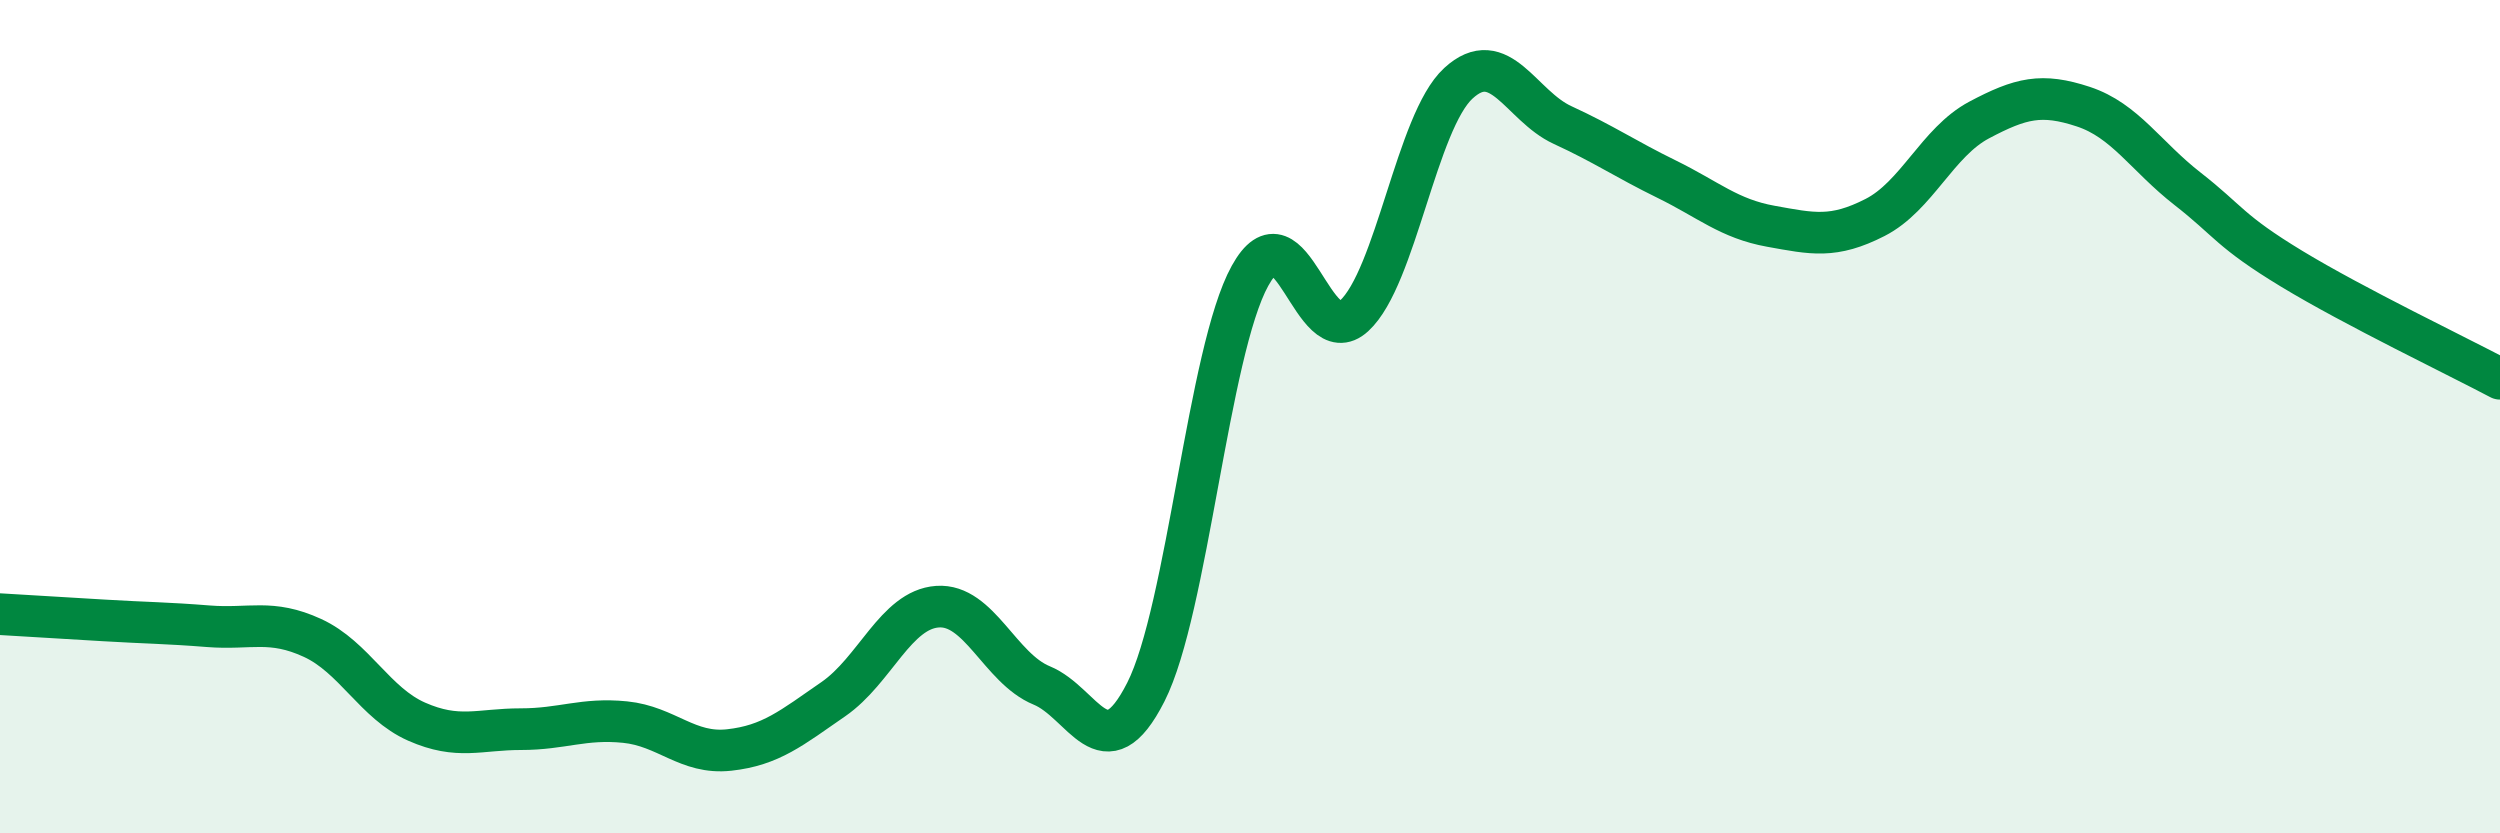
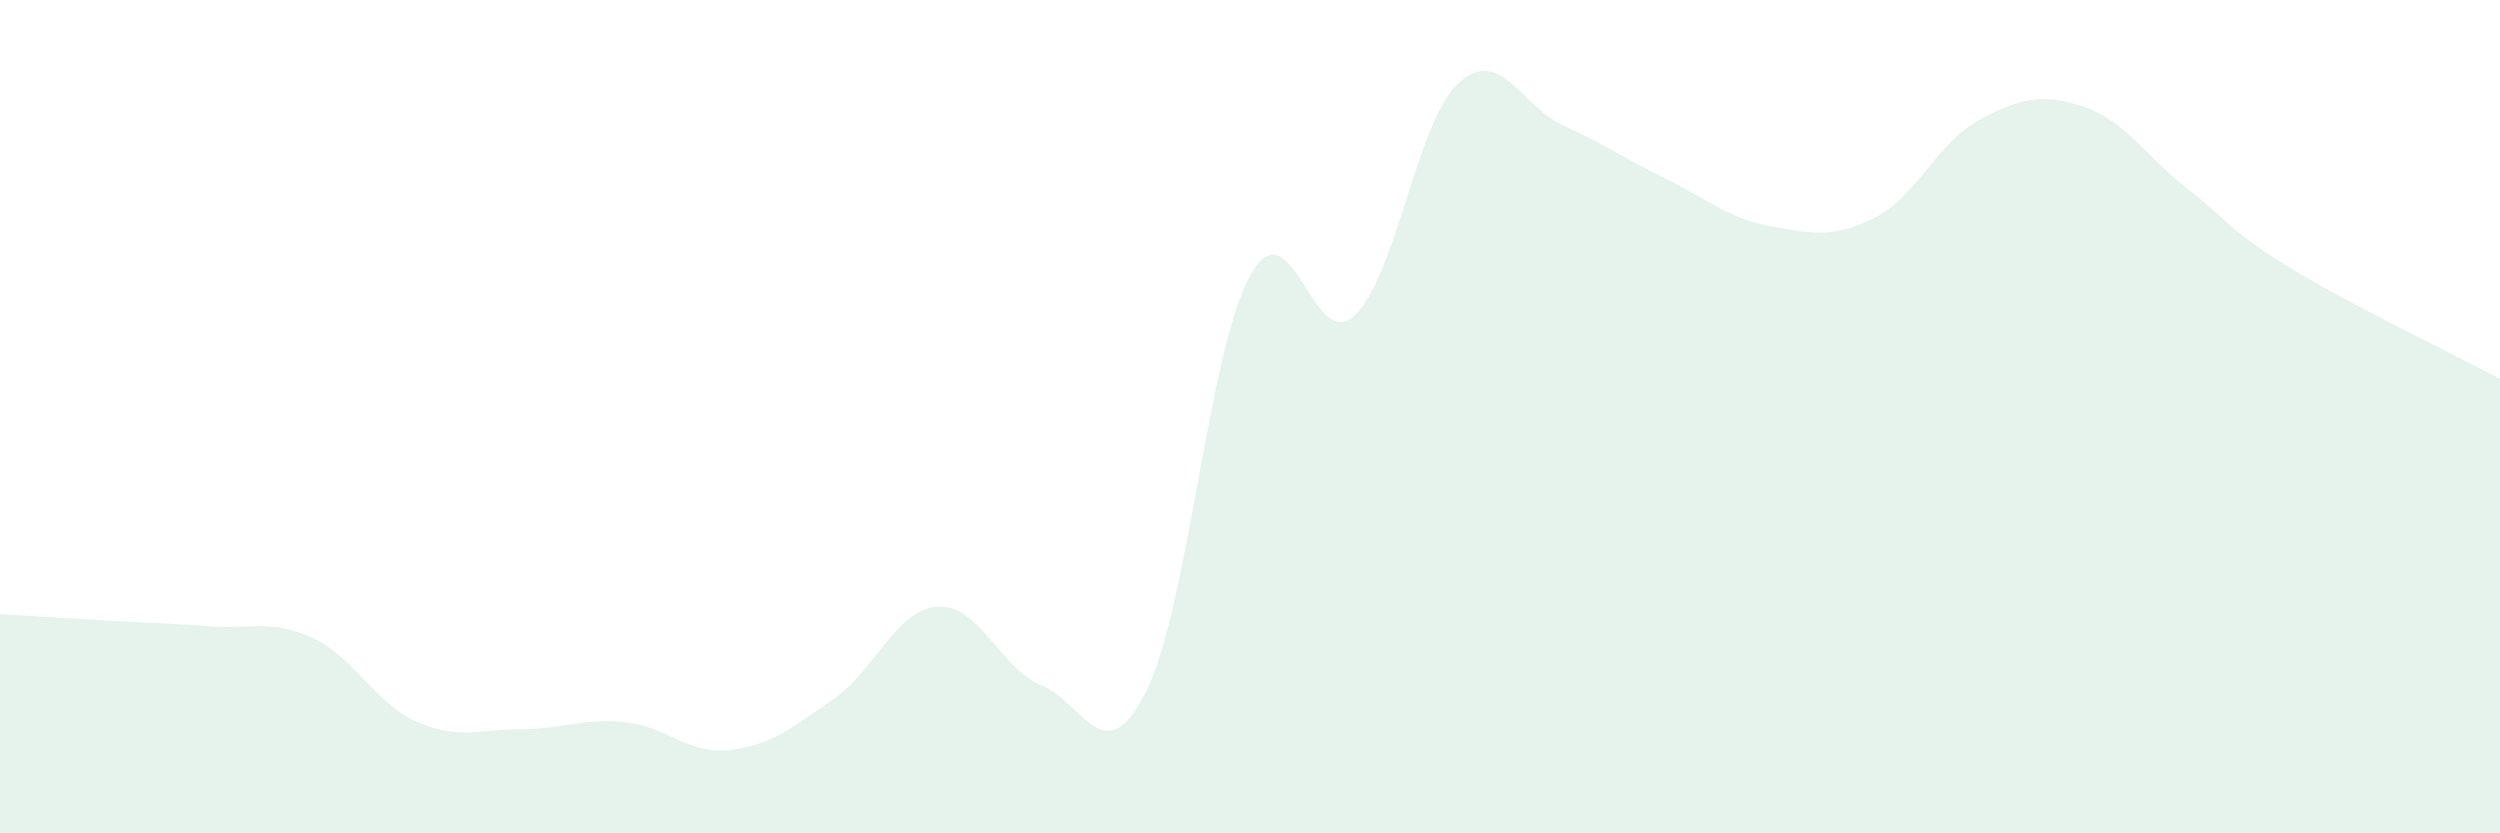
<svg xmlns="http://www.w3.org/2000/svg" width="60" height="20" viewBox="0 0 60 20">
  <path d="M 0,14.74 C 0.5,14.77 1.5,14.83 2.5,14.89 C 3.5,14.95 4,14.95 5,15.03 C 6,15.11 6.5,14.85 7.5,15.31 C 8.5,15.77 9,16.88 10,17.32 C 11,17.76 11.5,17.5 12.5,17.5 C 13.5,17.5 14,17.23 15,17.33 C 16,17.43 16.5,18.11 17.5,18 C 18.5,17.89 19,17.47 20,16.78 C 21,16.09 21.5,14.63 22.5,14.56 C 23.5,14.49 24,16.04 25,16.45 C 26,16.86 26.5,18.58 27.5,16.61 C 28.5,14.64 29,8.43 30,6.62 C 31,4.81 31.5,8.5 32.5,7.58 C 33.5,6.66 34,2.92 35,2 C 36,1.08 36.5,2.54 37.5,3 C 38.5,3.46 39,3.81 40,4.3 C 41,4.79 41.5,5.25 42.5,5.43 C 43.5,5.61 44,5.73 45,5.22 C 46,4.71 46.5,3.41 47.5,2.88 C 48.5,2.35 49,2.23 50,2.56 C 51,2.89 51.5,3.75 52.5,4.53 C 53.5,5.31 53.5,5.54 55,6.45 C 56.5,7.36 59,8.56 60,9.09L60 20L0 20Z" fill="#008740" opacity="0.1" stroke-linecap="round" stroke-linejoin="round" />
-   <path d="M 0,14.74 C 0.5,14.77 1.5,14.83 2.5,14.89 C 3.5,14.95 4,14.95 5,15.03 C 6,15.11 6.5,14.85 7.5,15.31 C 8.5,15.77 9,16.88 10,17.32 C 11,17.76 11.5,17.5 12.5,17.5 C 13.5,17.5 14,17.23 15,17.33 C 16,17.43 16.5,18.11 17.5,18 C 18.5,17.89 19,17.47 20,16.78 C 21,16.09 21.5,14.63 22.5,14.56 C 23.5,14.49 24,16.04 25,16.45 C 26,16.86 26.5,18.58 27.5,16.61 C 28.5,14.64 29,8.43 30,6.62 C 31,4.81 31.5,8.5 32.5,7.58 C 33.5,6.66 34,2.92 35,2 C 36,1.08 36.5,2.54 37.5,3 C 38.5,3.46 39,3.81 40,4.3 C 41,4.79 41.5,5.25 42.5,5.43 C 43.5,5.61 44,5.73 45,5.22 C 46,4.71 46.5,3.41 47.5,2.88 C 48.5,2.35 49,2.23 50,2.56 C 51,2.89 51.5,3.75 52.5,4.53 C 53.5,5.31 53.5,5.54 55,6.45 C 56.5,7.36 59,8.56 60,9.09" stroke="#008740" stroke-width="1" fill="none" stroke-linecap="round" stroke-linejoin="round" />
</svg>